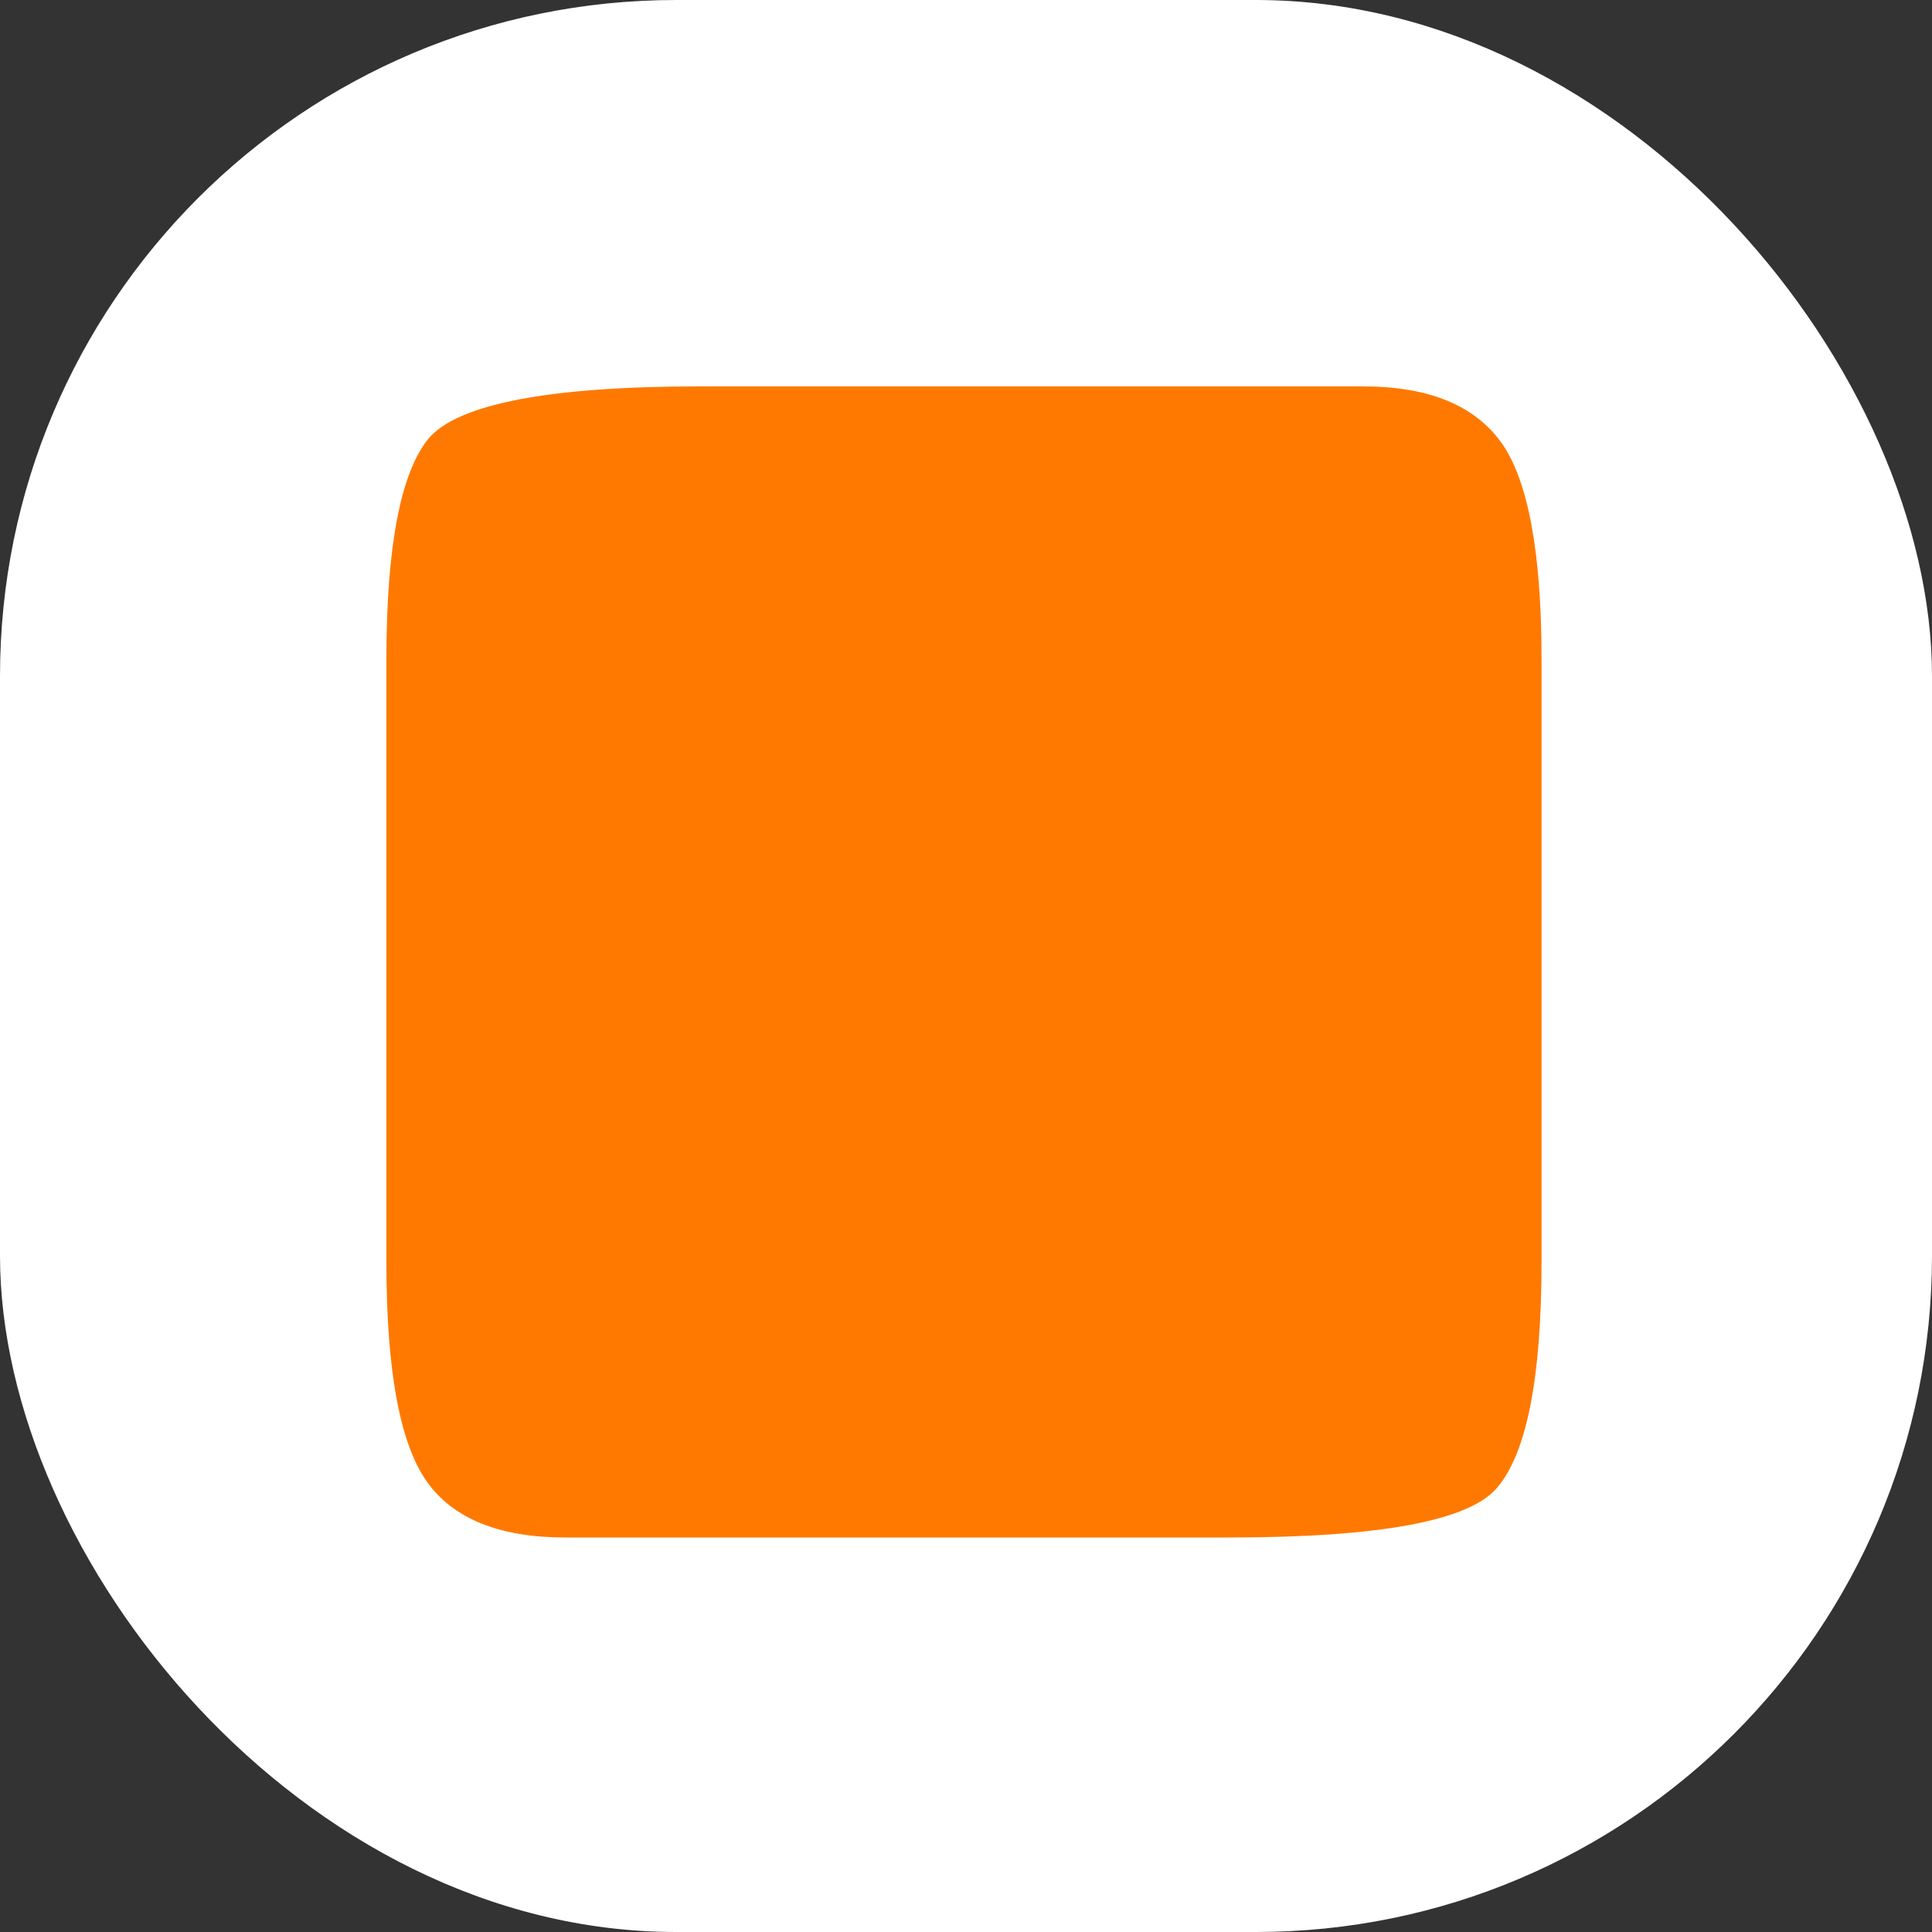
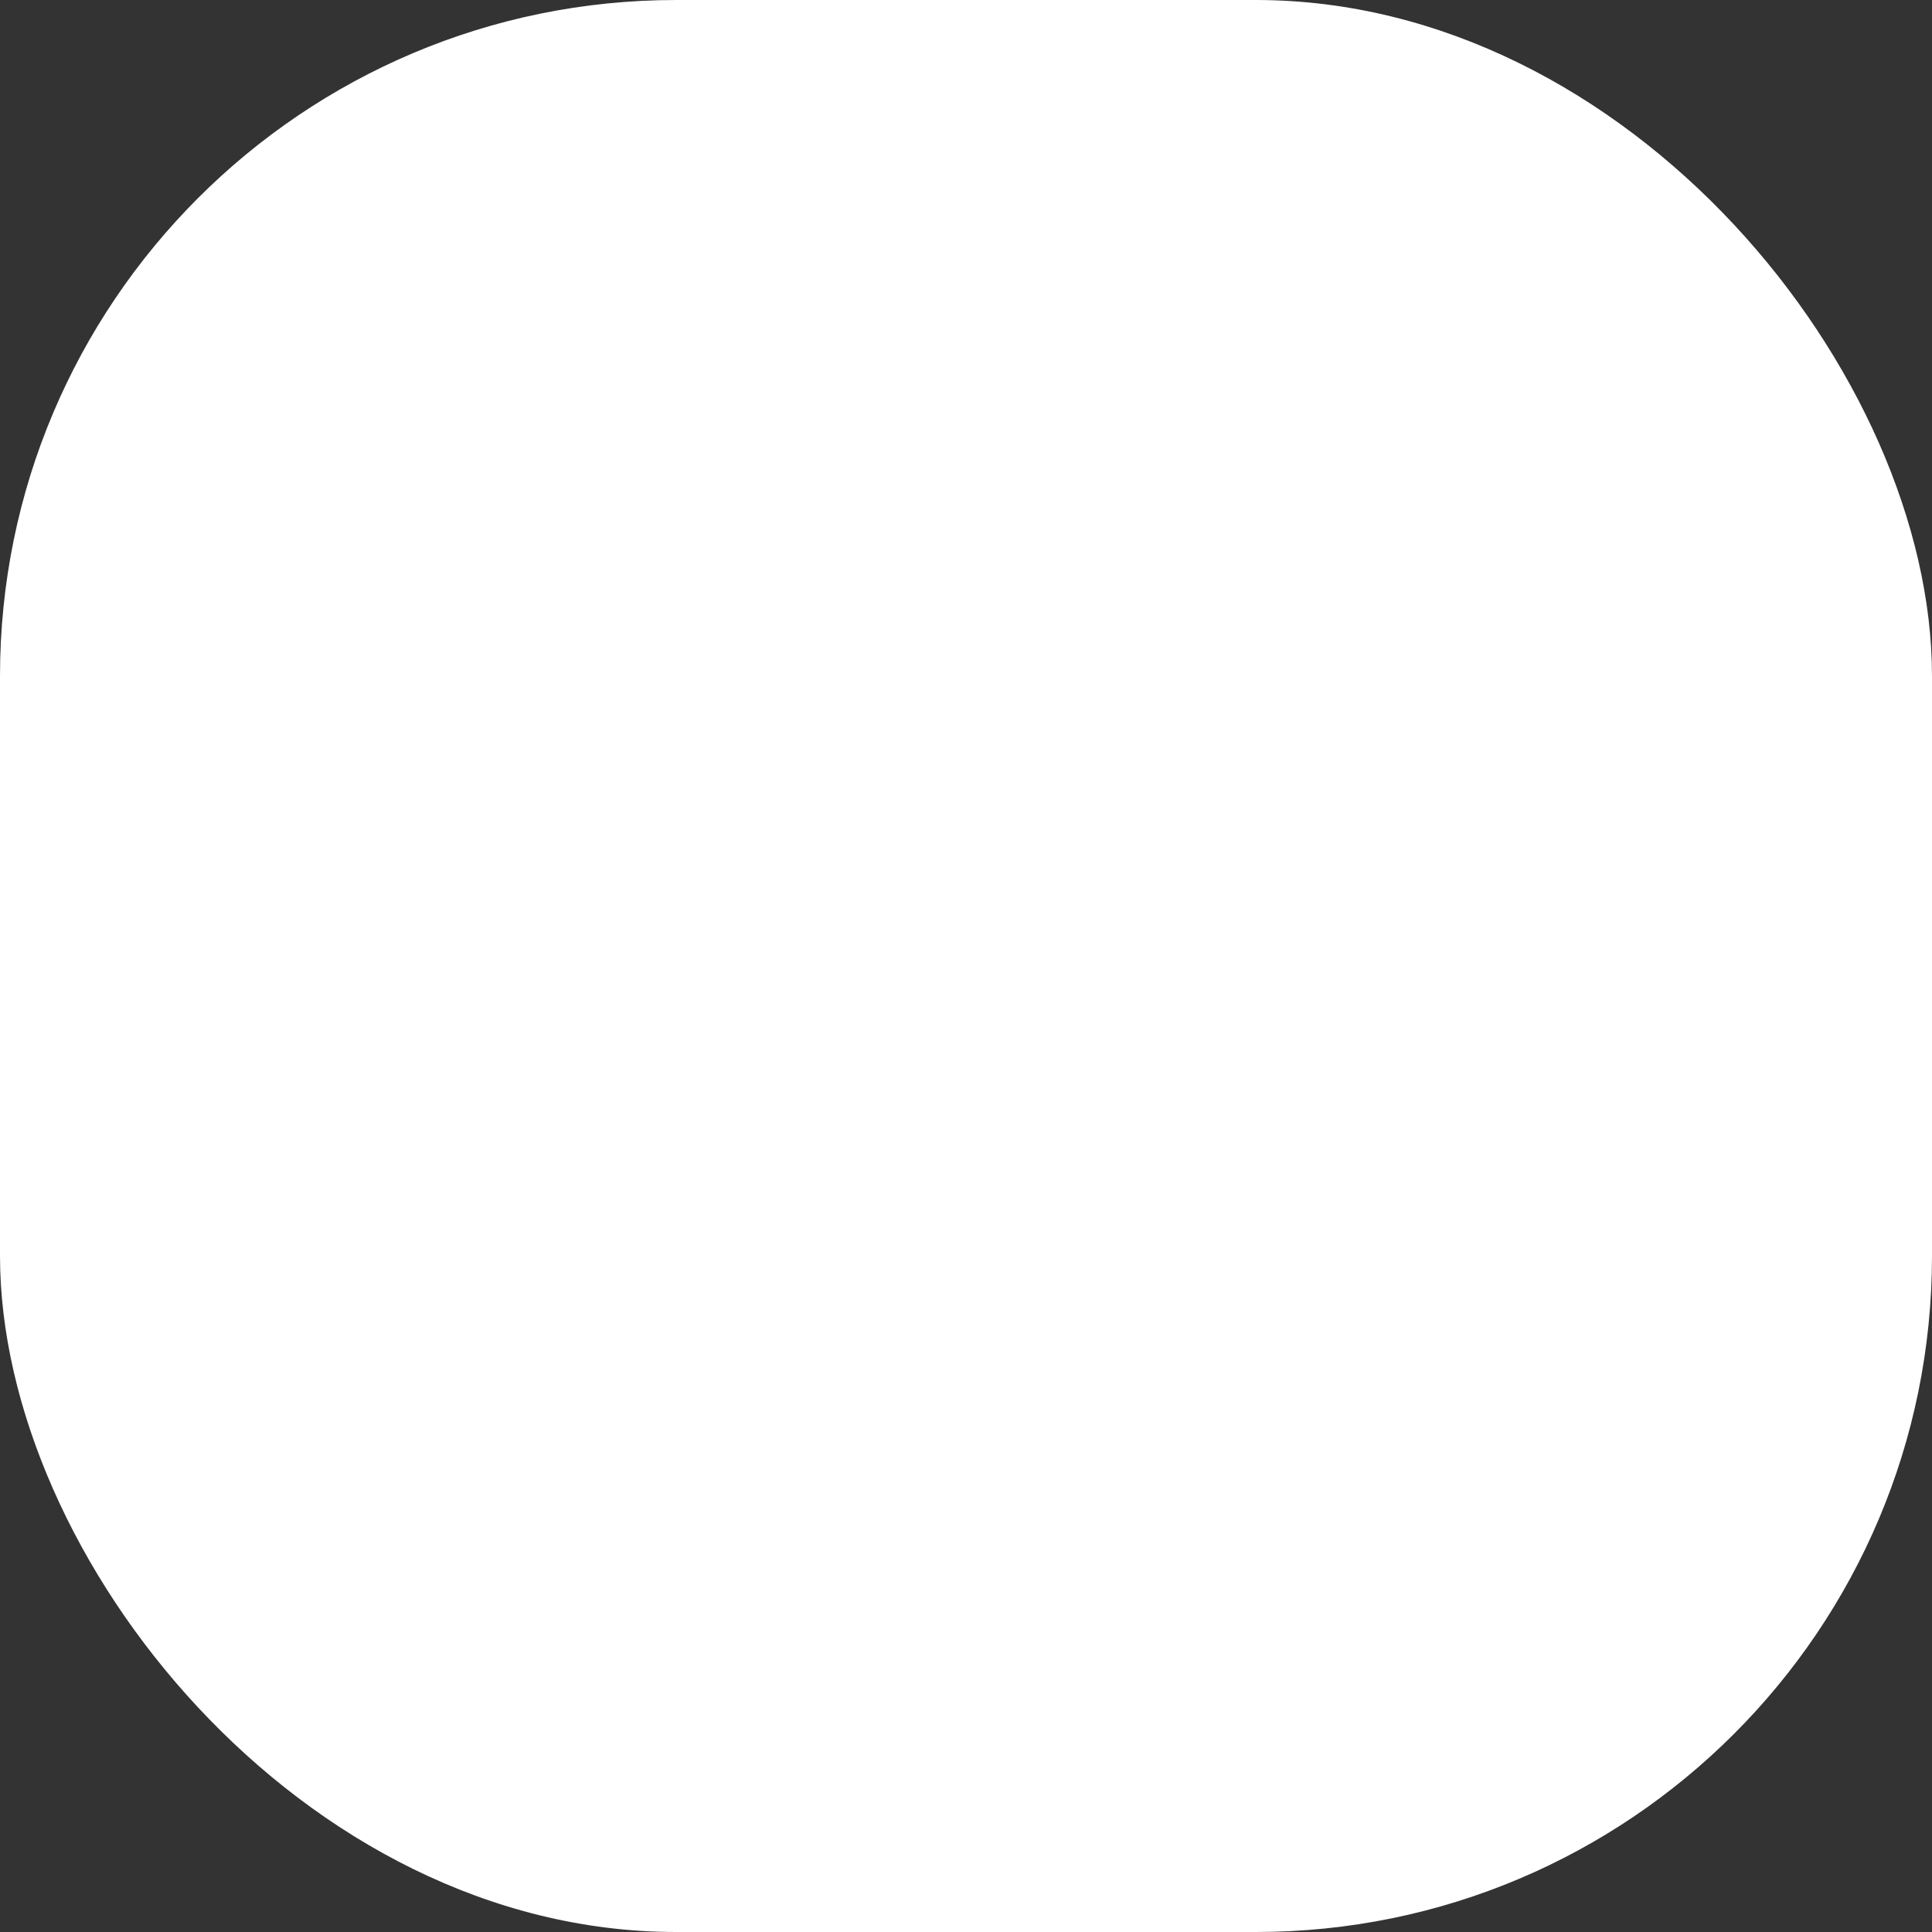
<svg xmlns="http://www.w3.org/2000/svg" version="1.1" width="1000" height="1000">
  <rect width="100%" height="100%" fill="#333333" stroke="none" />
  <g clip-path="url(#SvgjsClipPath1052)">
    <rect width="1000" height="1000" fill="#ffffff" />
    <g transform="matrix(150,0,0,150,200,200)">
      <svg version="1.1" width="4" height="4">
        <svg width="4" height="4" viewBox="0 0 4 4" fill="none">
-           <path d="M2.907 0H3.369C3.597 0 3.755 0.065 3.848 0.195C3.94 0.325 3.986 0.575 3.986 0.942V3.021C3.986 3.423 3.934 3.683 3.832 3.801C3.735 3.915 3.426 3.972 2.907 3.972H0.617C0.39 3.972 0.229 3.907 0.138 3.777C0.045 3.643 0 3.391 0 3.021V0.942C0 0.552 0.049 0.298 0.146 0.179C0.248 0.061 0.56 0 1.08 0H2.907Z" fill="#FF7900" />
-         </svg>
+           </svg>
      </svg>
    </g>
  </g>
  <defs>
    <clipPath id="SvgjsClipPath1052">
      <rect width="1000" height="1000" x="0" y="0" rx="350" ry="350" />
    </clipPath>
  </defs>
</svg>